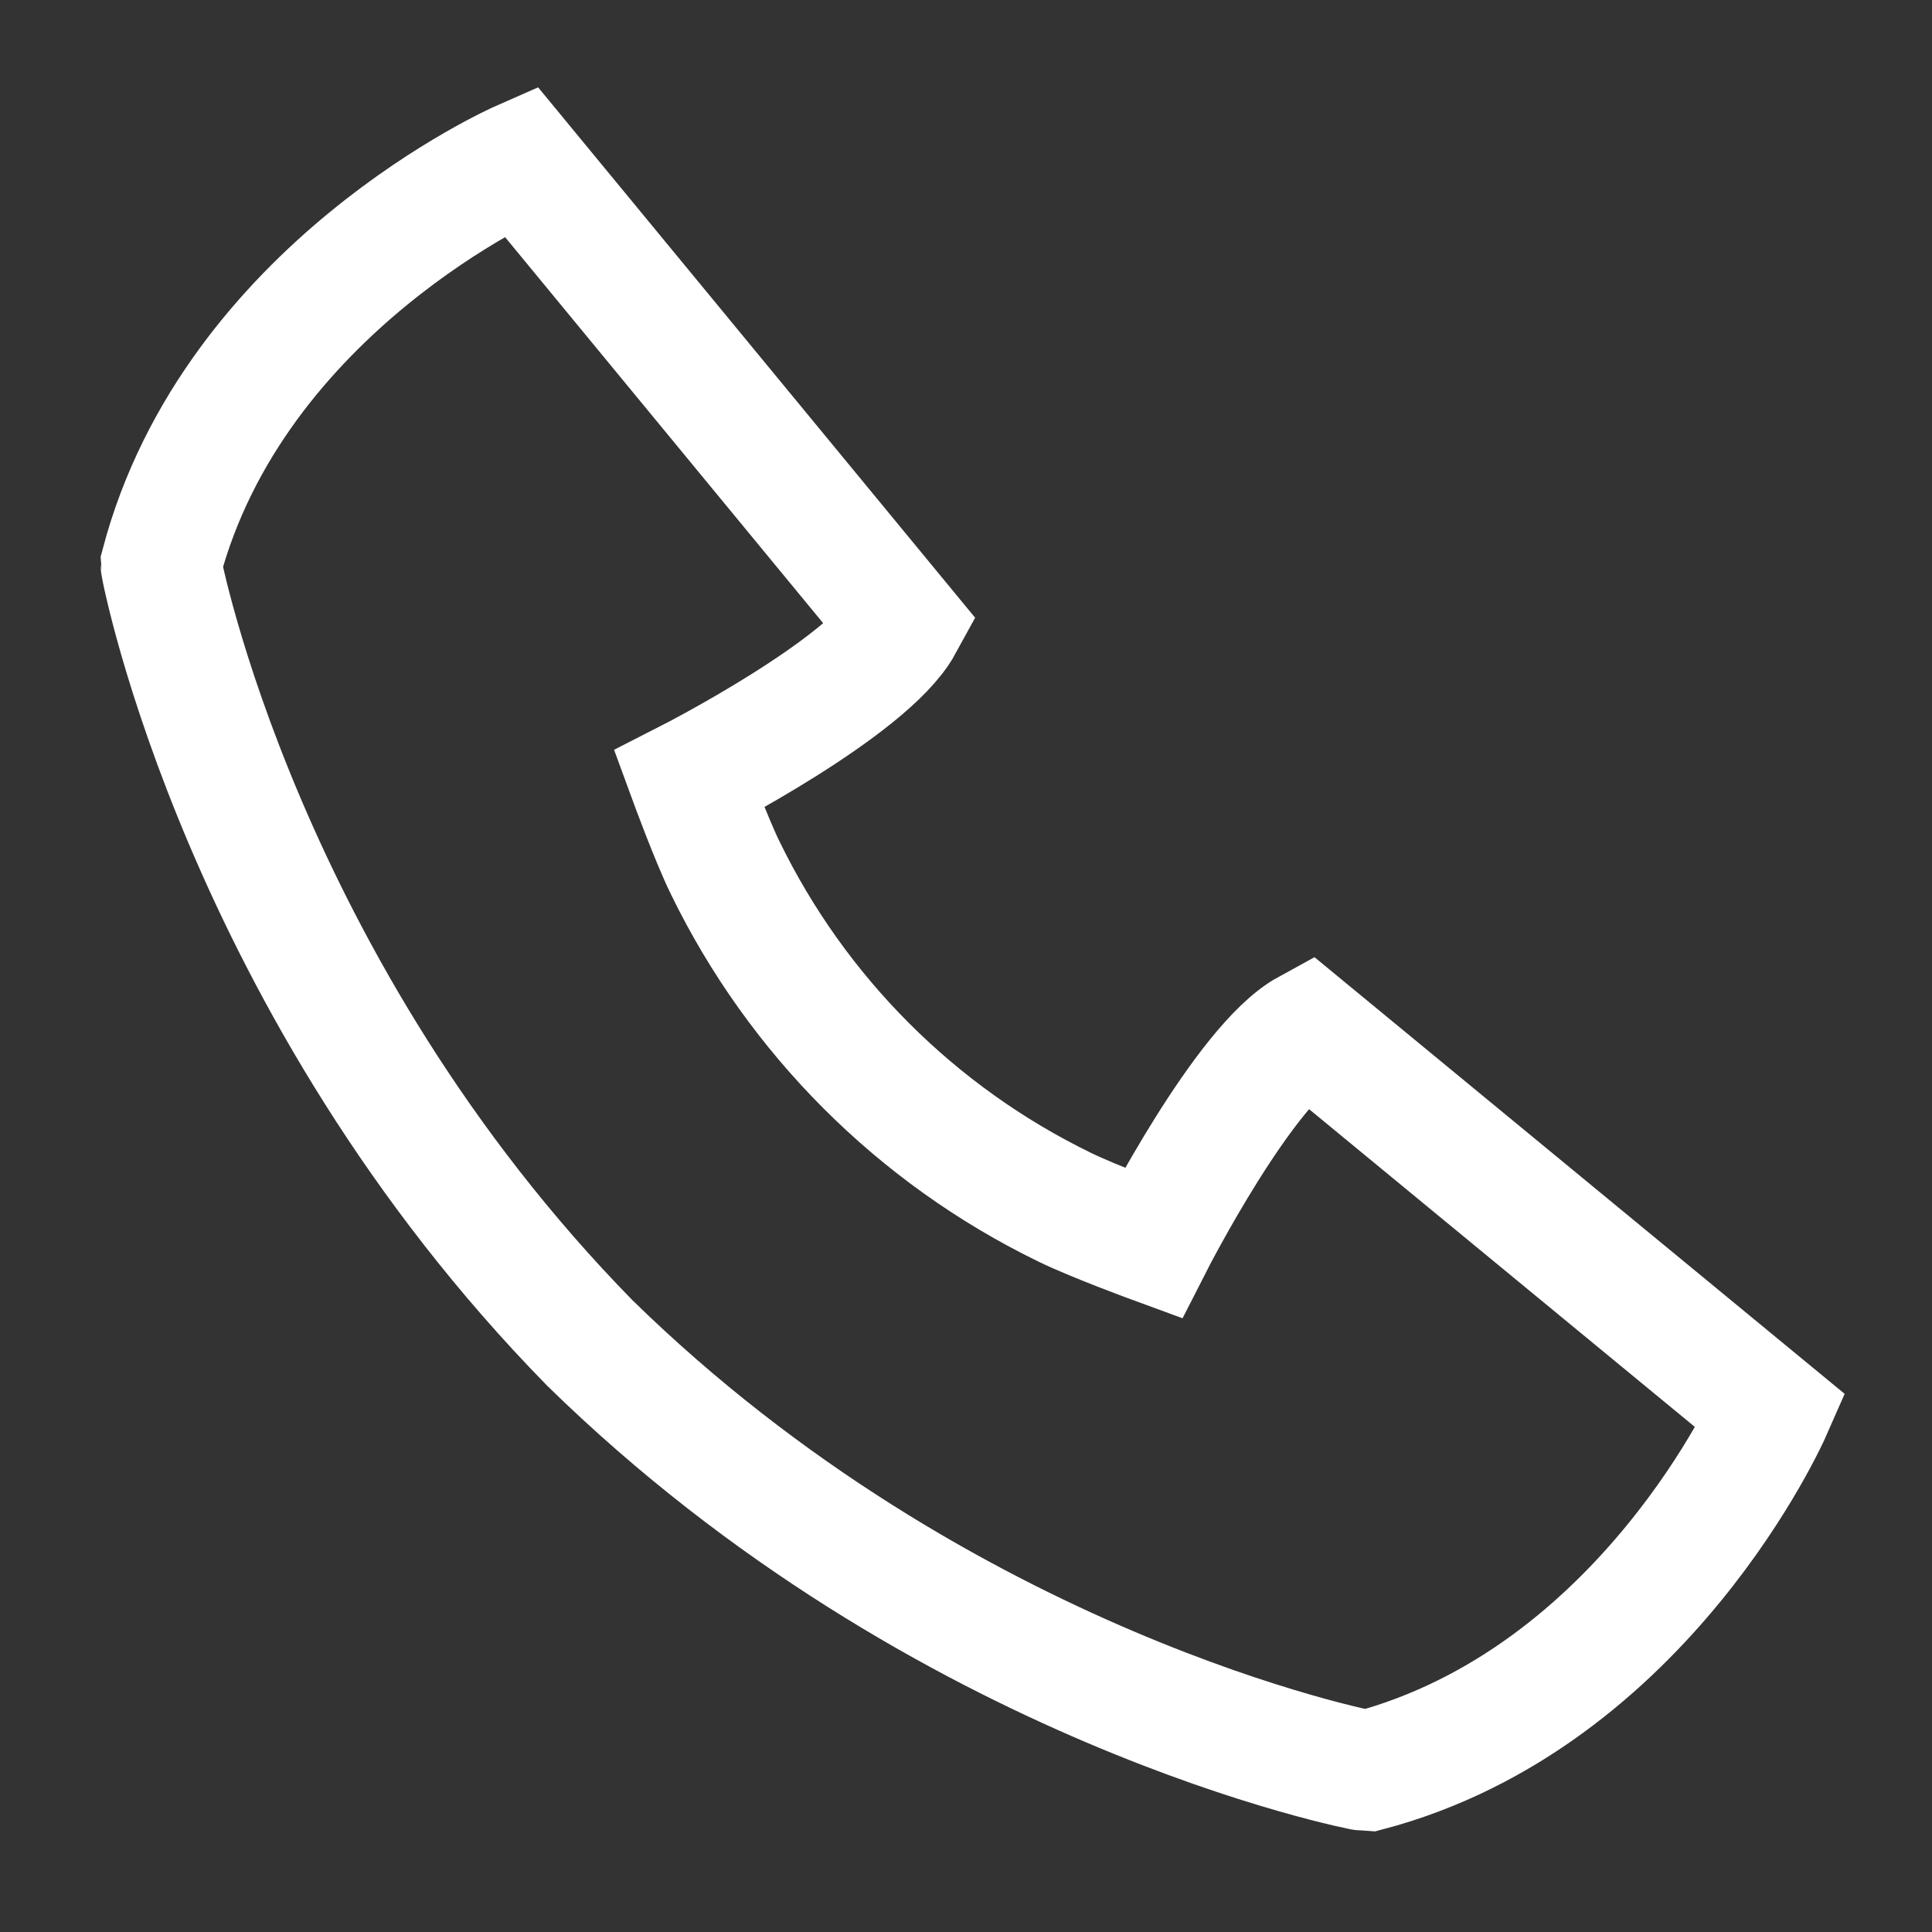
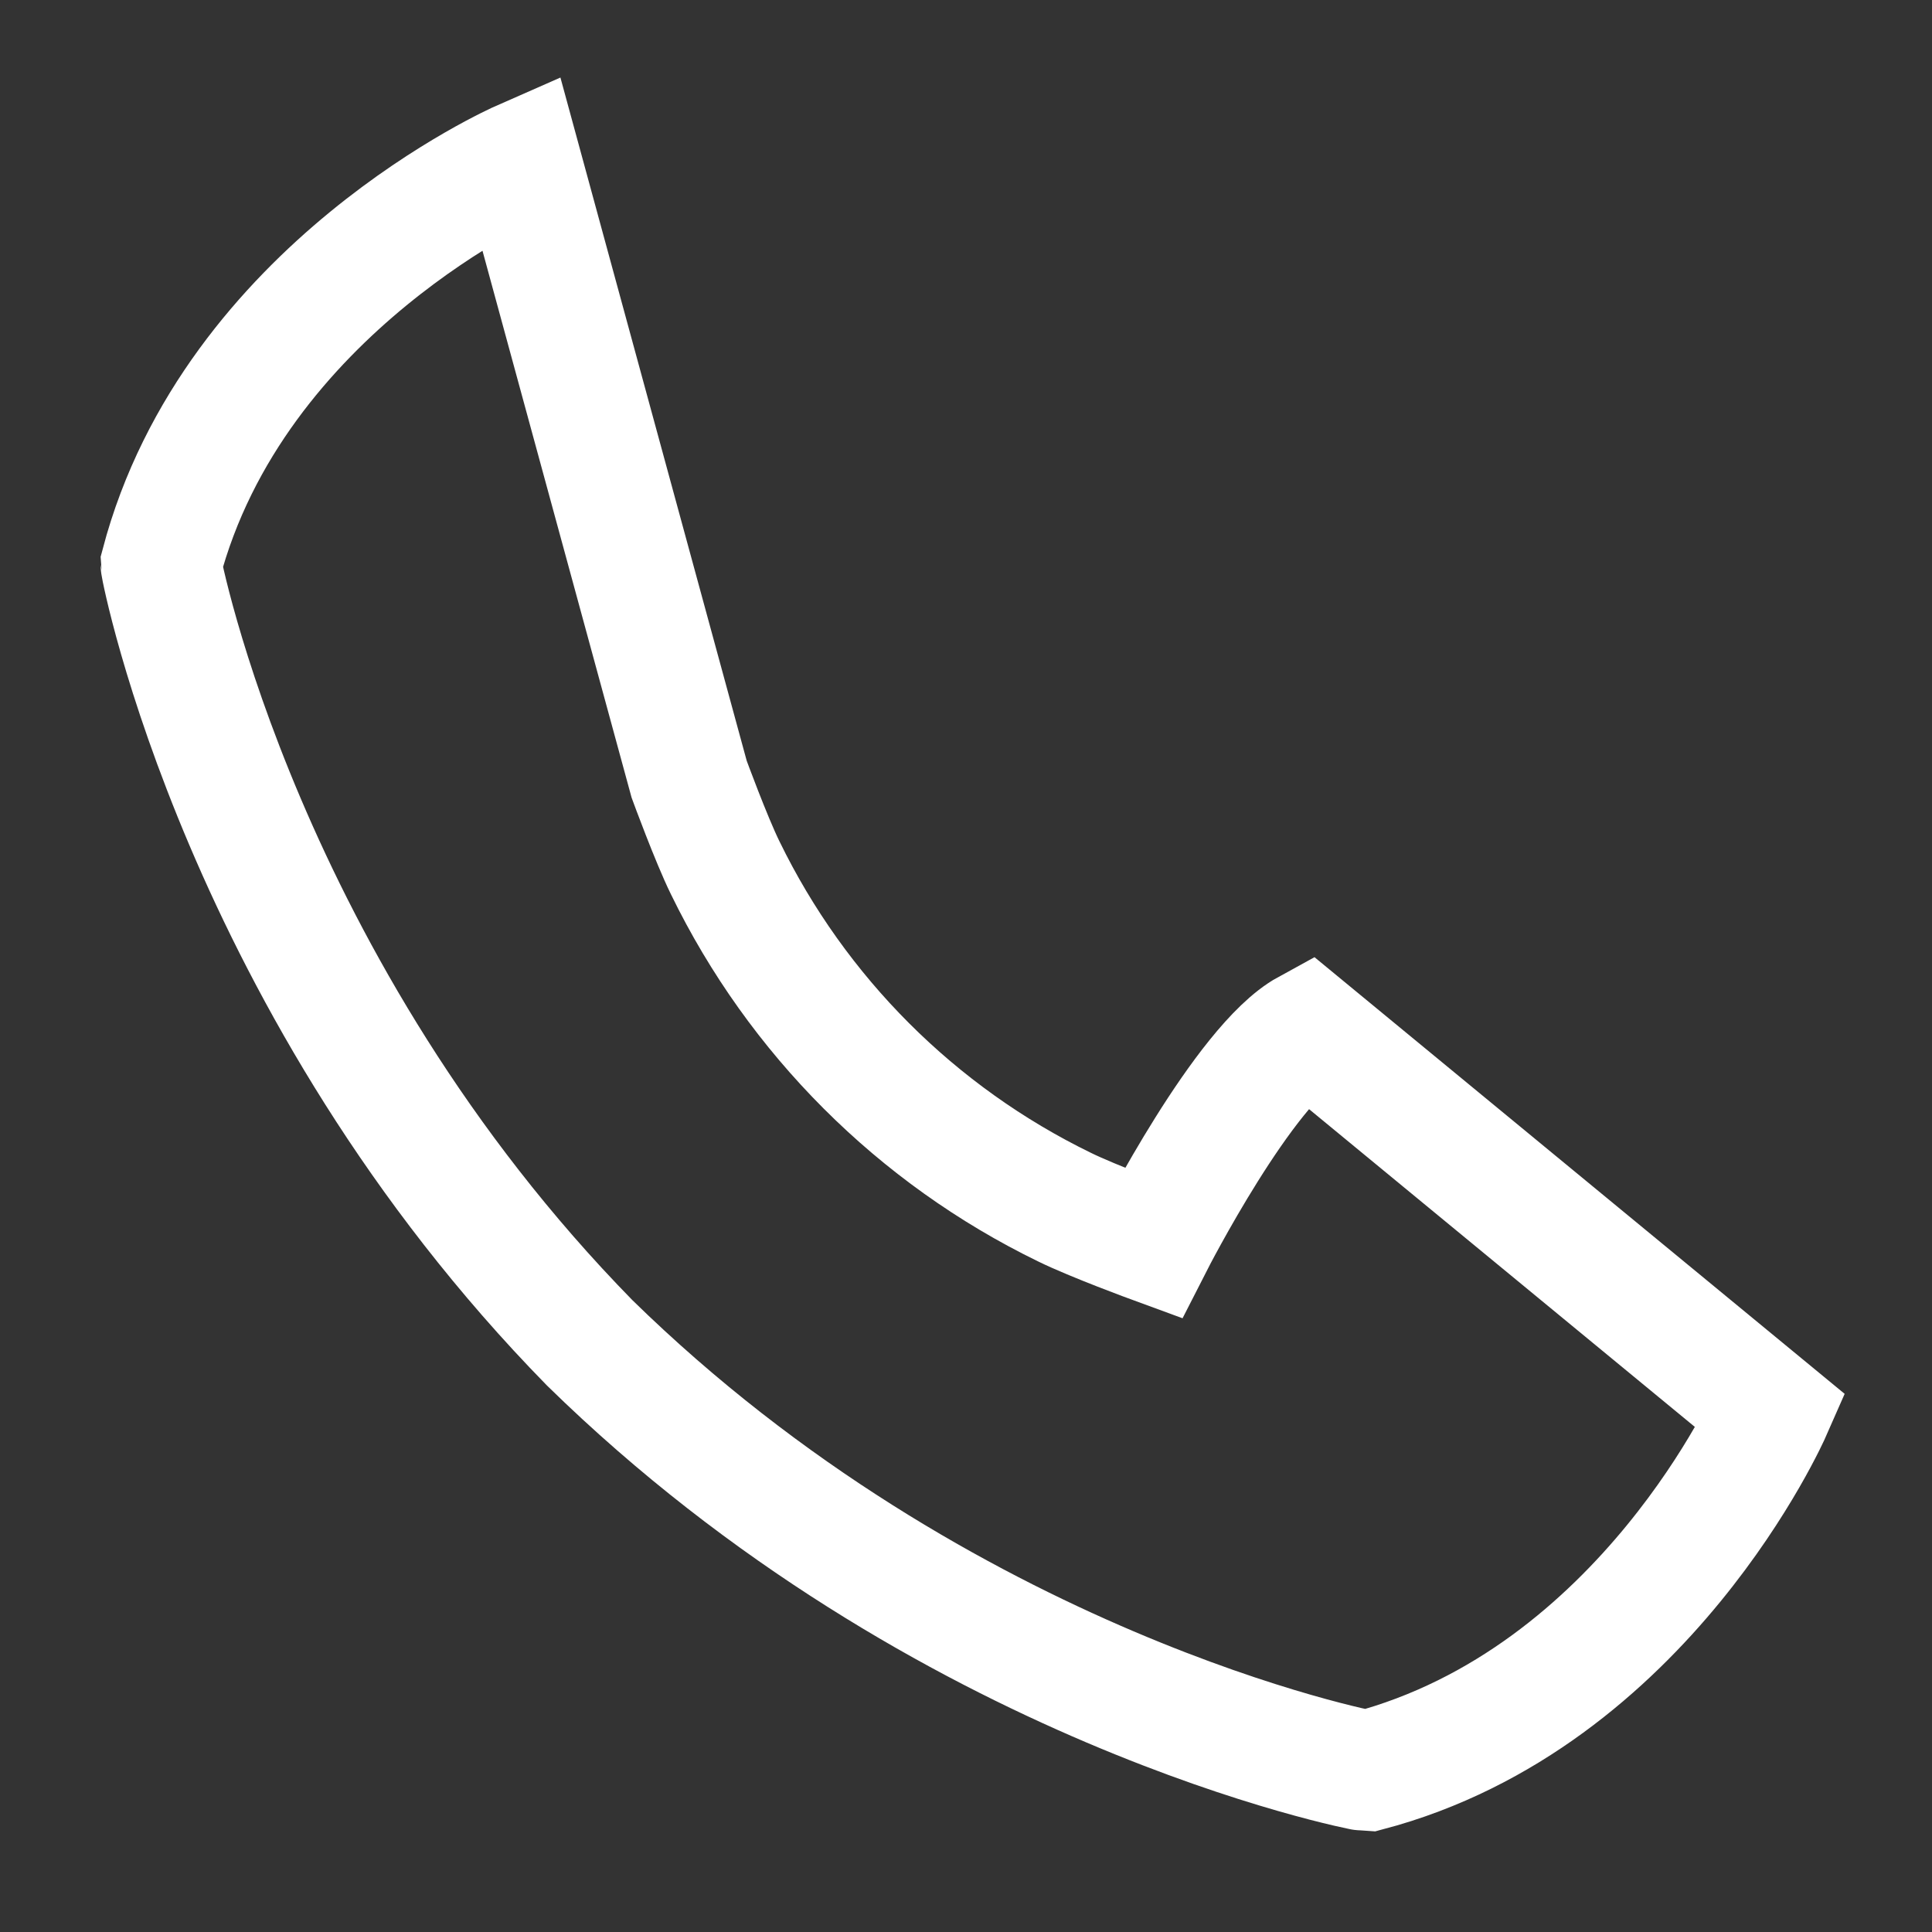
<svg xmlns="http://www.w3.org/2000/svg" width="24" height="24" viewBox="0 0 24 24" fill="none">
  <rect x="0" y="0" width="24" height="24" fill="#333333" stroke="none" />
-   <path d="M16.244 12.792C15.456 13.223 14.324 15.443 14.324 15.443C14.324 15.443 13.579 15.17 13.223 14.995C11.387 14.101 9.903 12.617 9.009 10.781C8.834 10.425 8.561 9.68 8.561 9.68C8.561 9.68 10.781 8.547 11.212 7.759L6.467 2C6.467 2 2.909 3.564 2 7.014C2 7.056 3.013 12.278 7.325 16.681C11.723 20.987 16.944 22 16.986 22C20.437 21.091 22 17.533 22 17.533L16.244 12.792Z" stroke="white" stroke-width="1.5" />
+   <path d="M16.244 12.792C15.456 13.223 14.324 15.443 14.324 15.443C14.324 15.443 13.579 15.17 13.223 14.995C11.387 14.101 9.903 12.617 9.009 10.781C8.834 10.425 8.561 9.68 8.561 9.68L6.467 2C6.467 2 2.909 3.564 2 7.014C2 7.056 3.013 12.278 7.325 16.681C11.723 20.987 16.944 22 16.986 22C20.437 21.091 22 17.533 22 17.533L16.244 12.792Z" stroke="white" stroke-width="1.5" />
</svg>